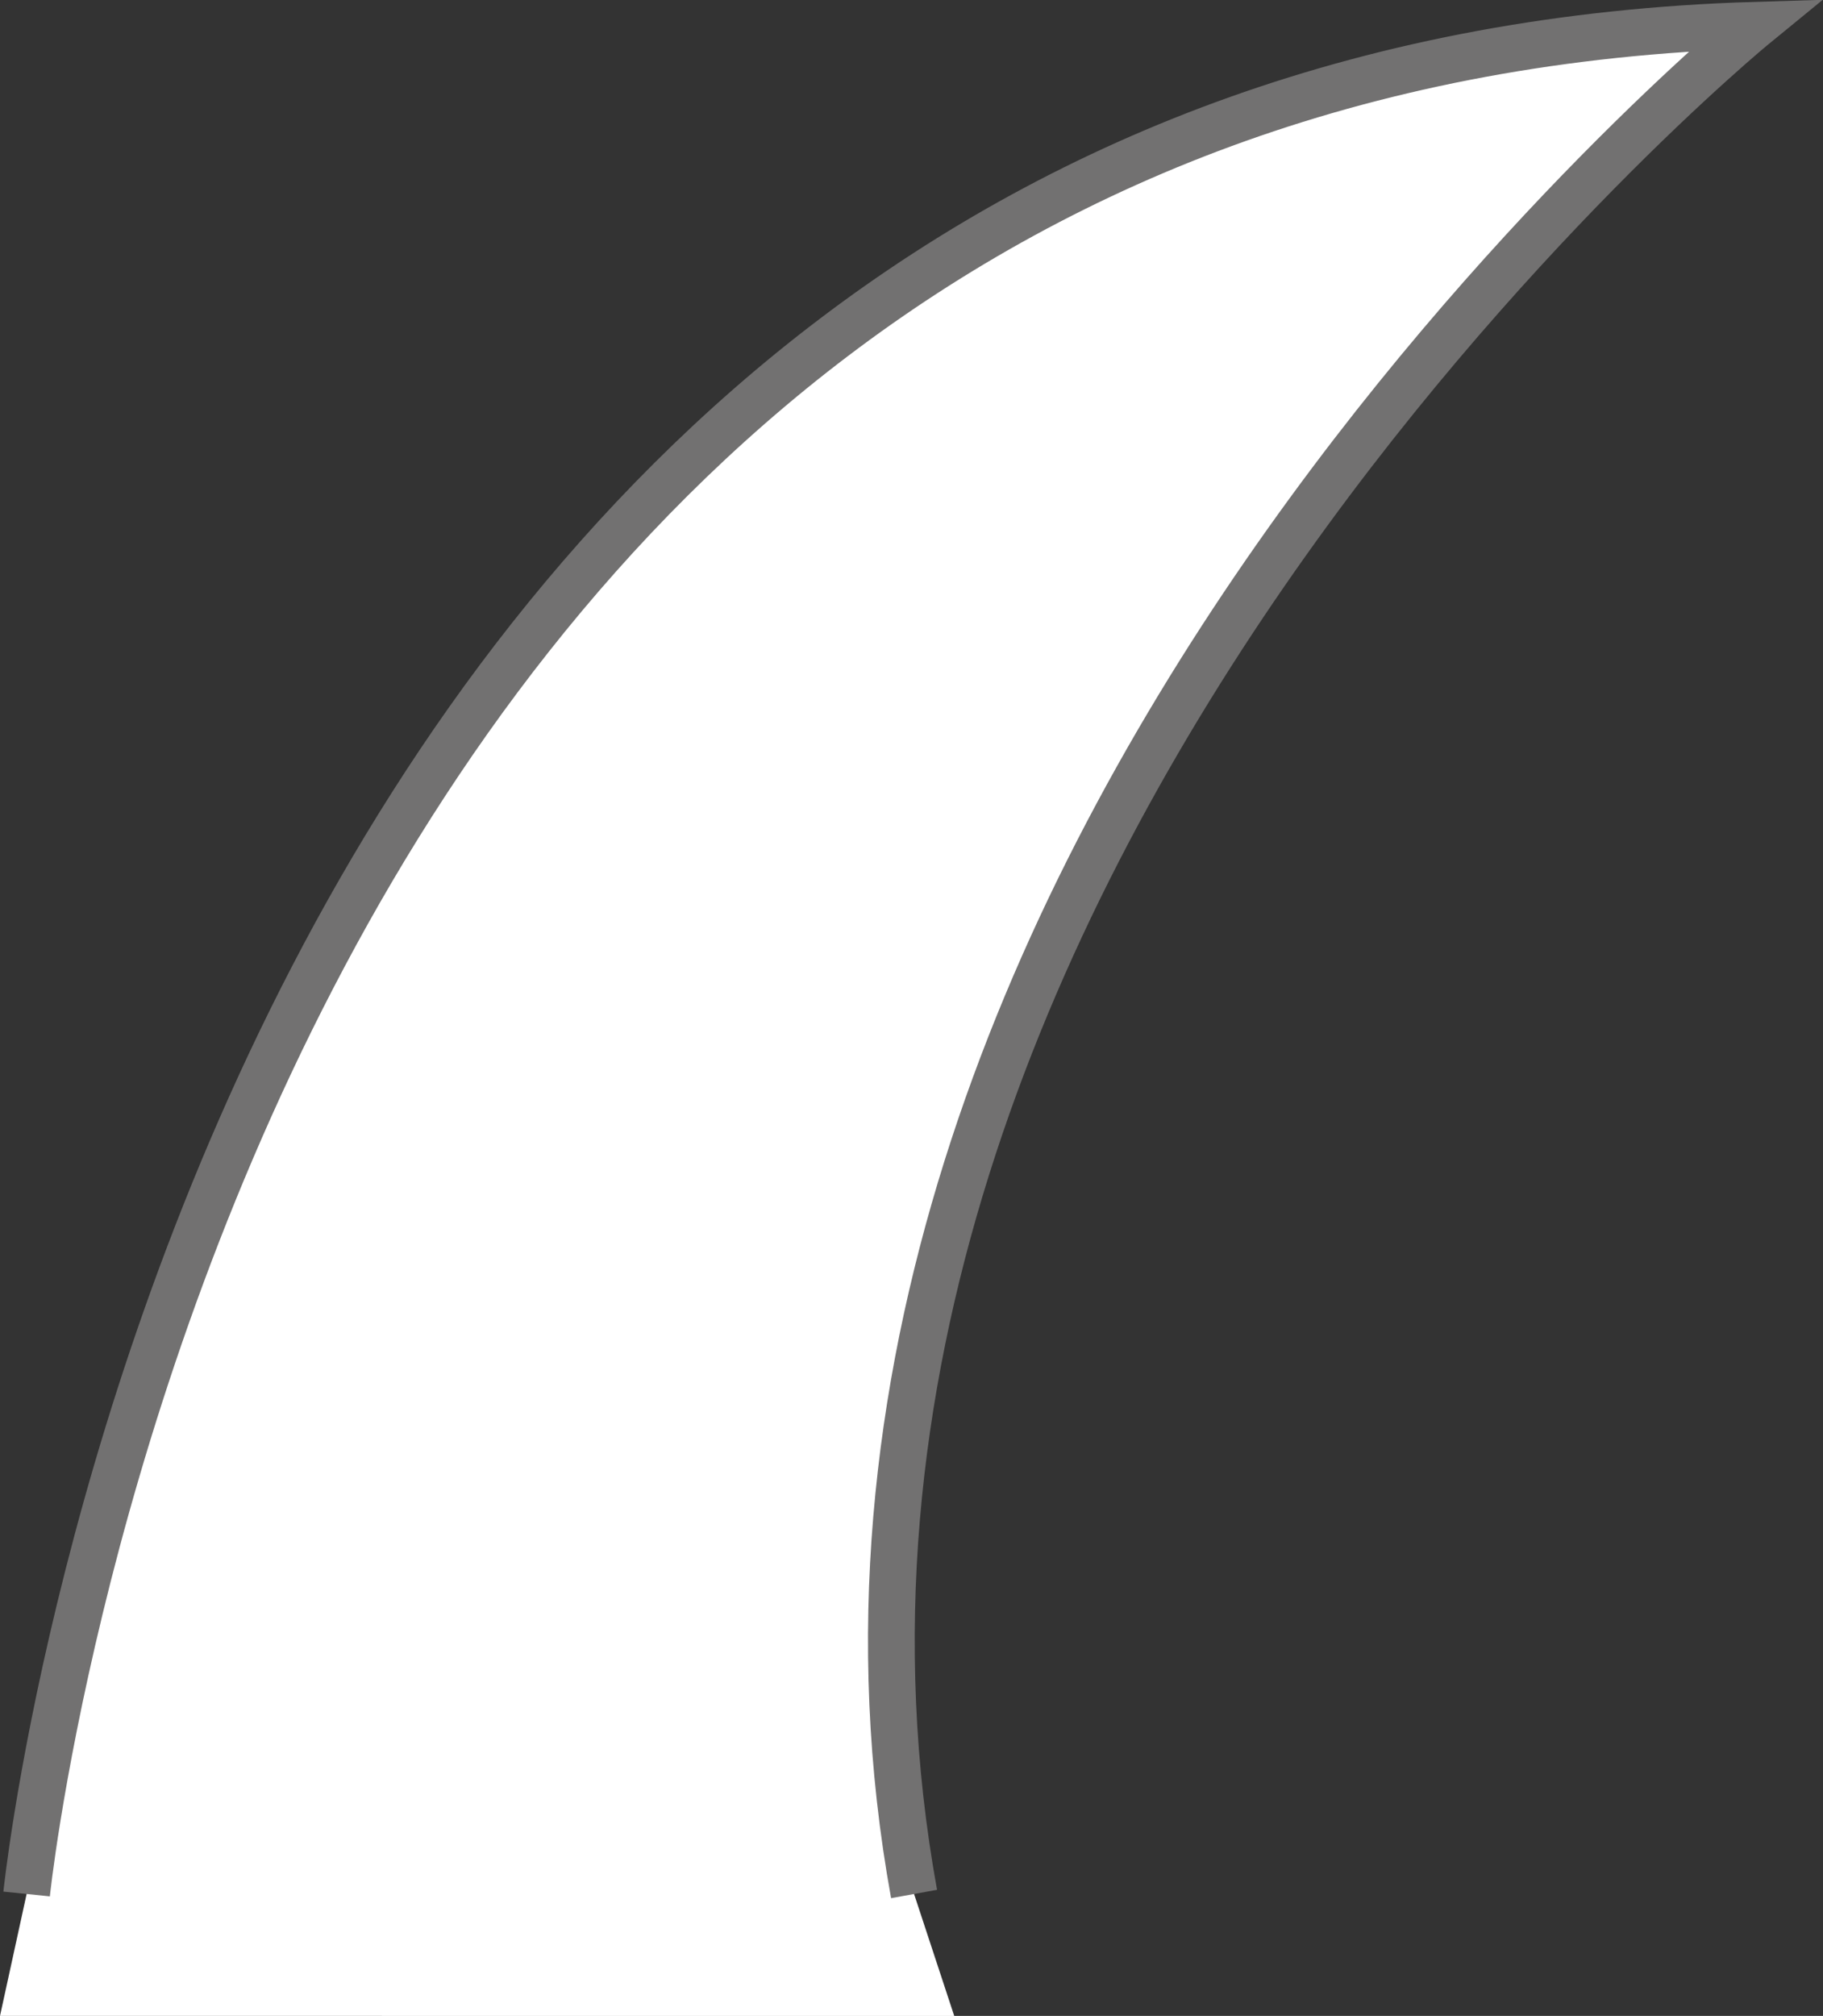
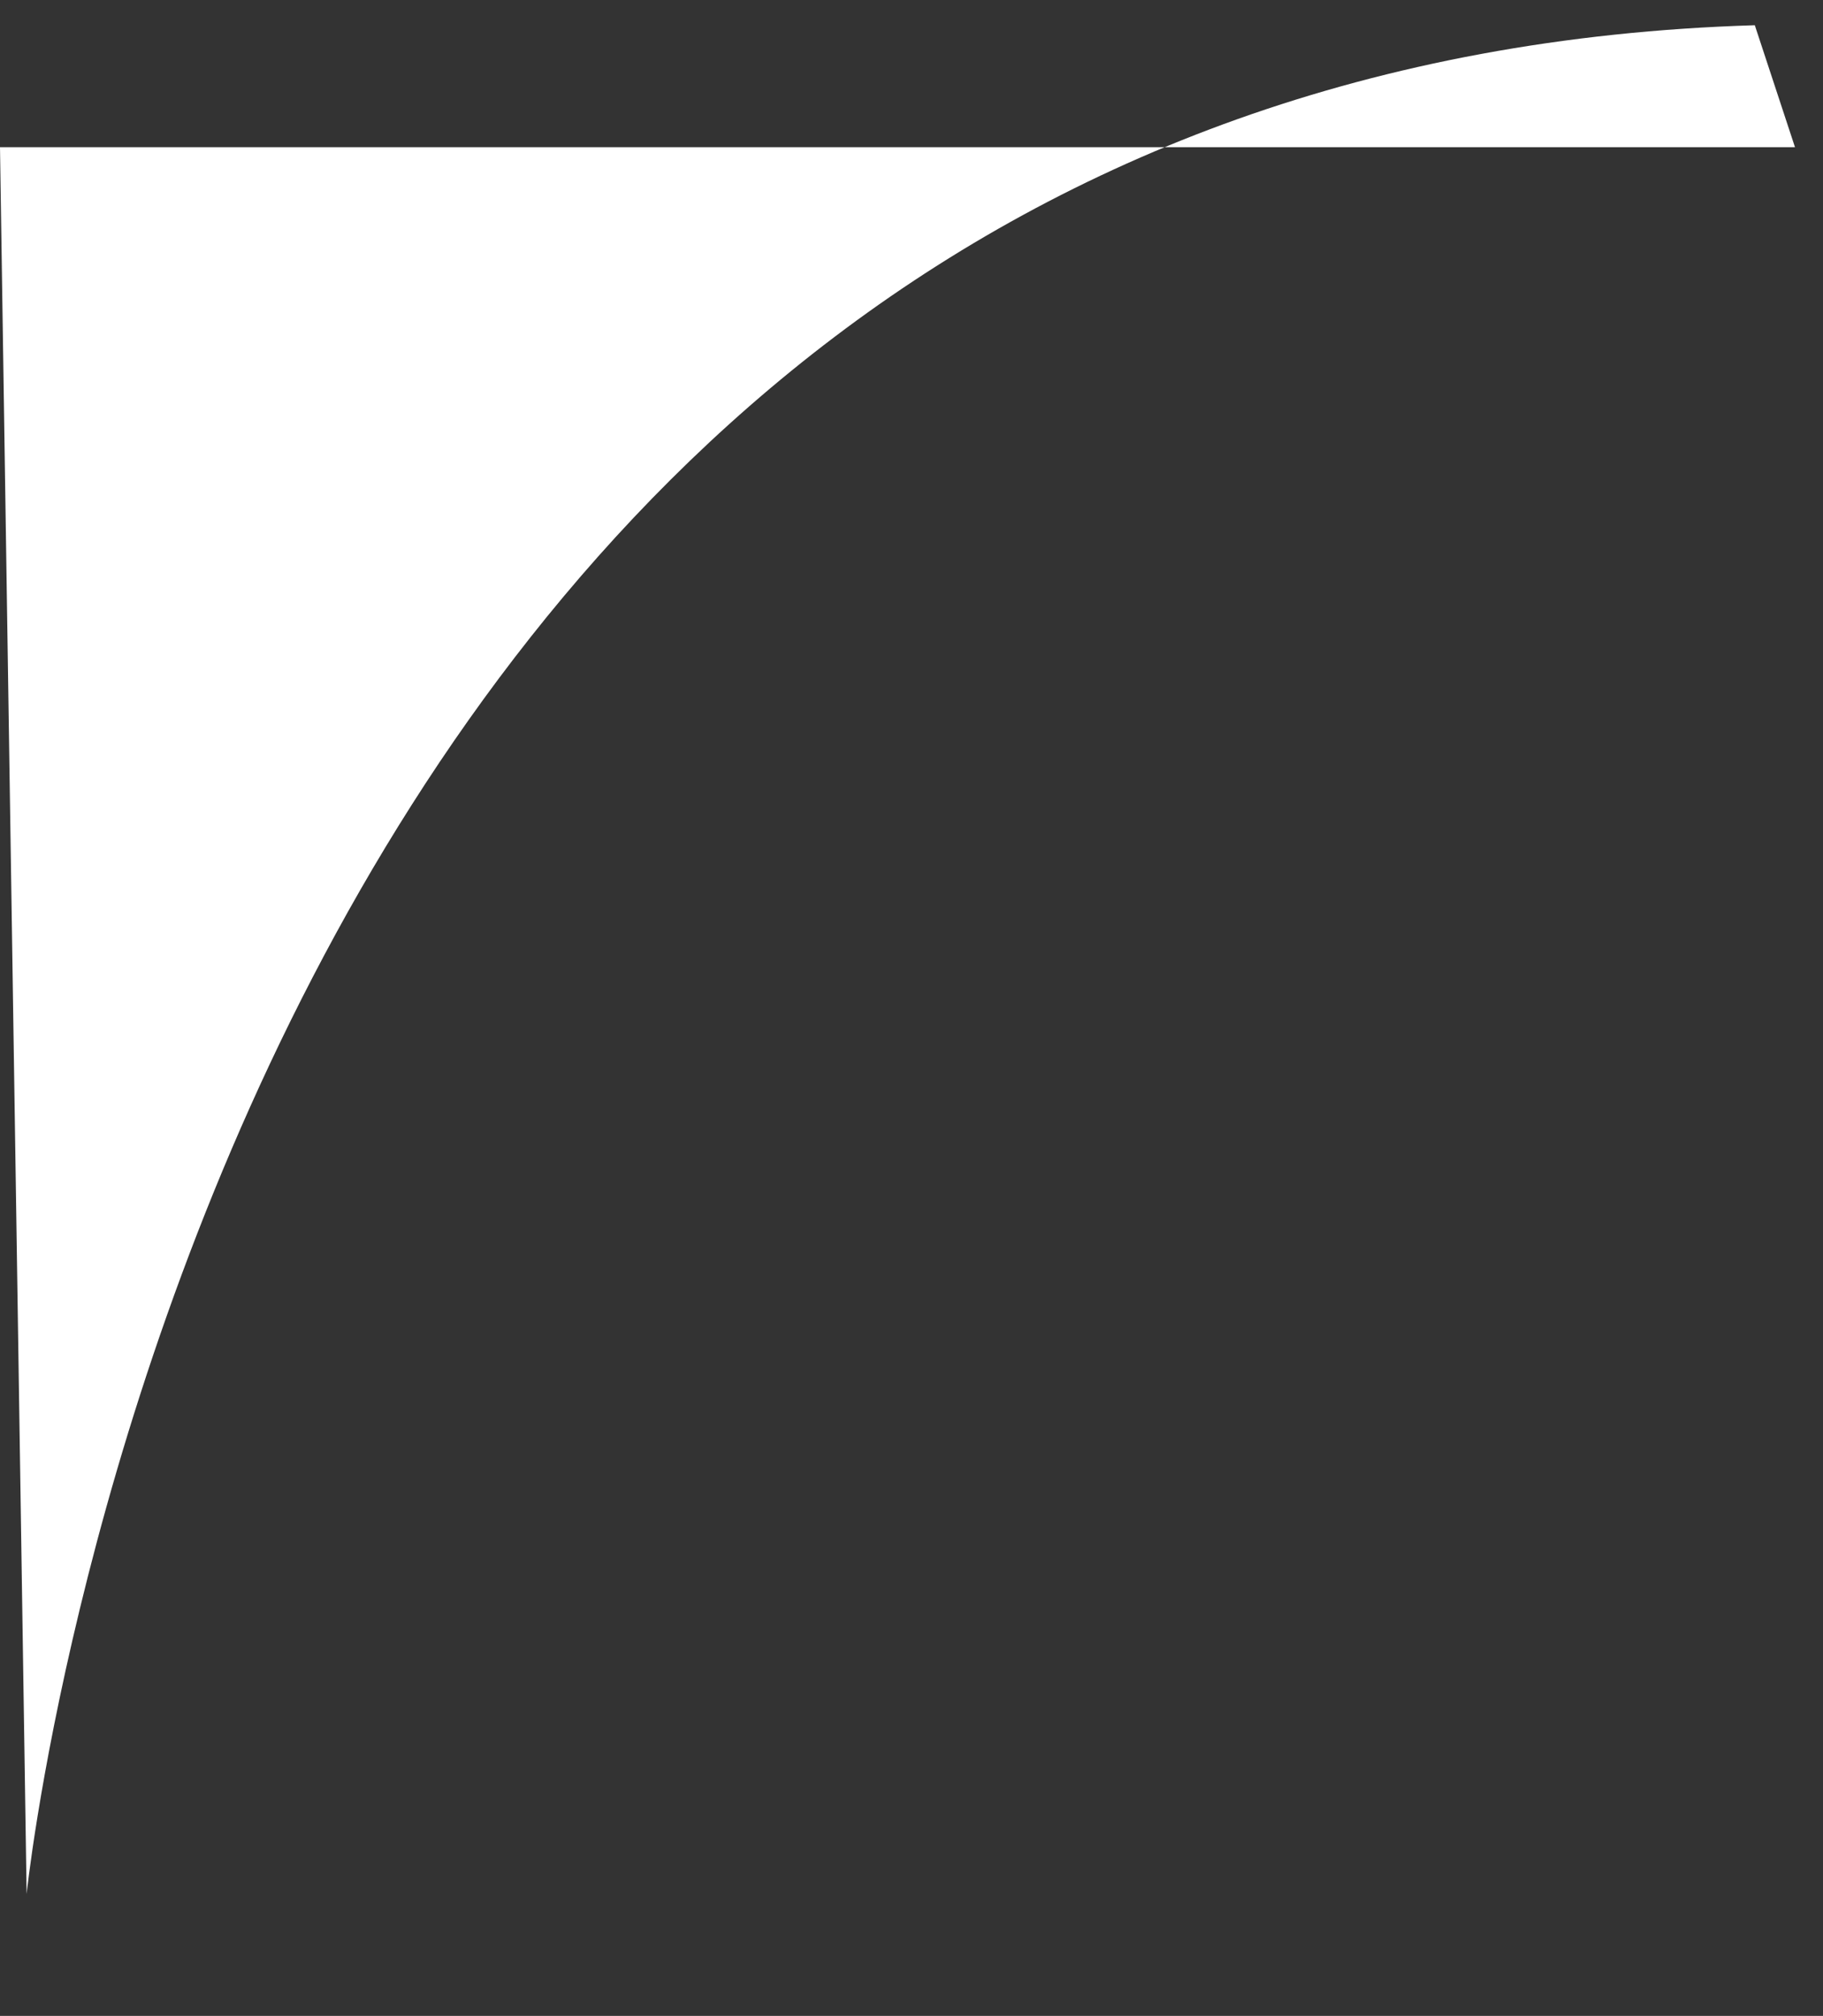
<svg xmlns="http://www.w3.org/2000/svg" id="レイヤー_1" data-name="レイヤー 1" viewBox="0 0 39.03 43.15">
  <rect x="0" y="0" width="39.03" height="43.15" fill="#333333" stroke="none" />
  <defs>
    <style>.cls-1{fill:#fff;}.cls-2{fill:none;stroke:#727171;stroke-miterlimit:10;}</style>
  </defs>
-   <path class="cls-1" d="M40,41S44,2,77,1c0,0-22,18-18,40l.86,2.61H39.43Z" transform="translate(-39.43 -0.46)" />
-   <path class="cls-2" d="M40,41S44,2,77,1c0,0-22,18-18,40" transform="translate(-39.43 -0.46)" />
+   <path class="cls-1" d="M40,41S44,2,77,1l.86,2.61H39.43Z" transform="translate(-39.43 -0.46)" />
</svg>